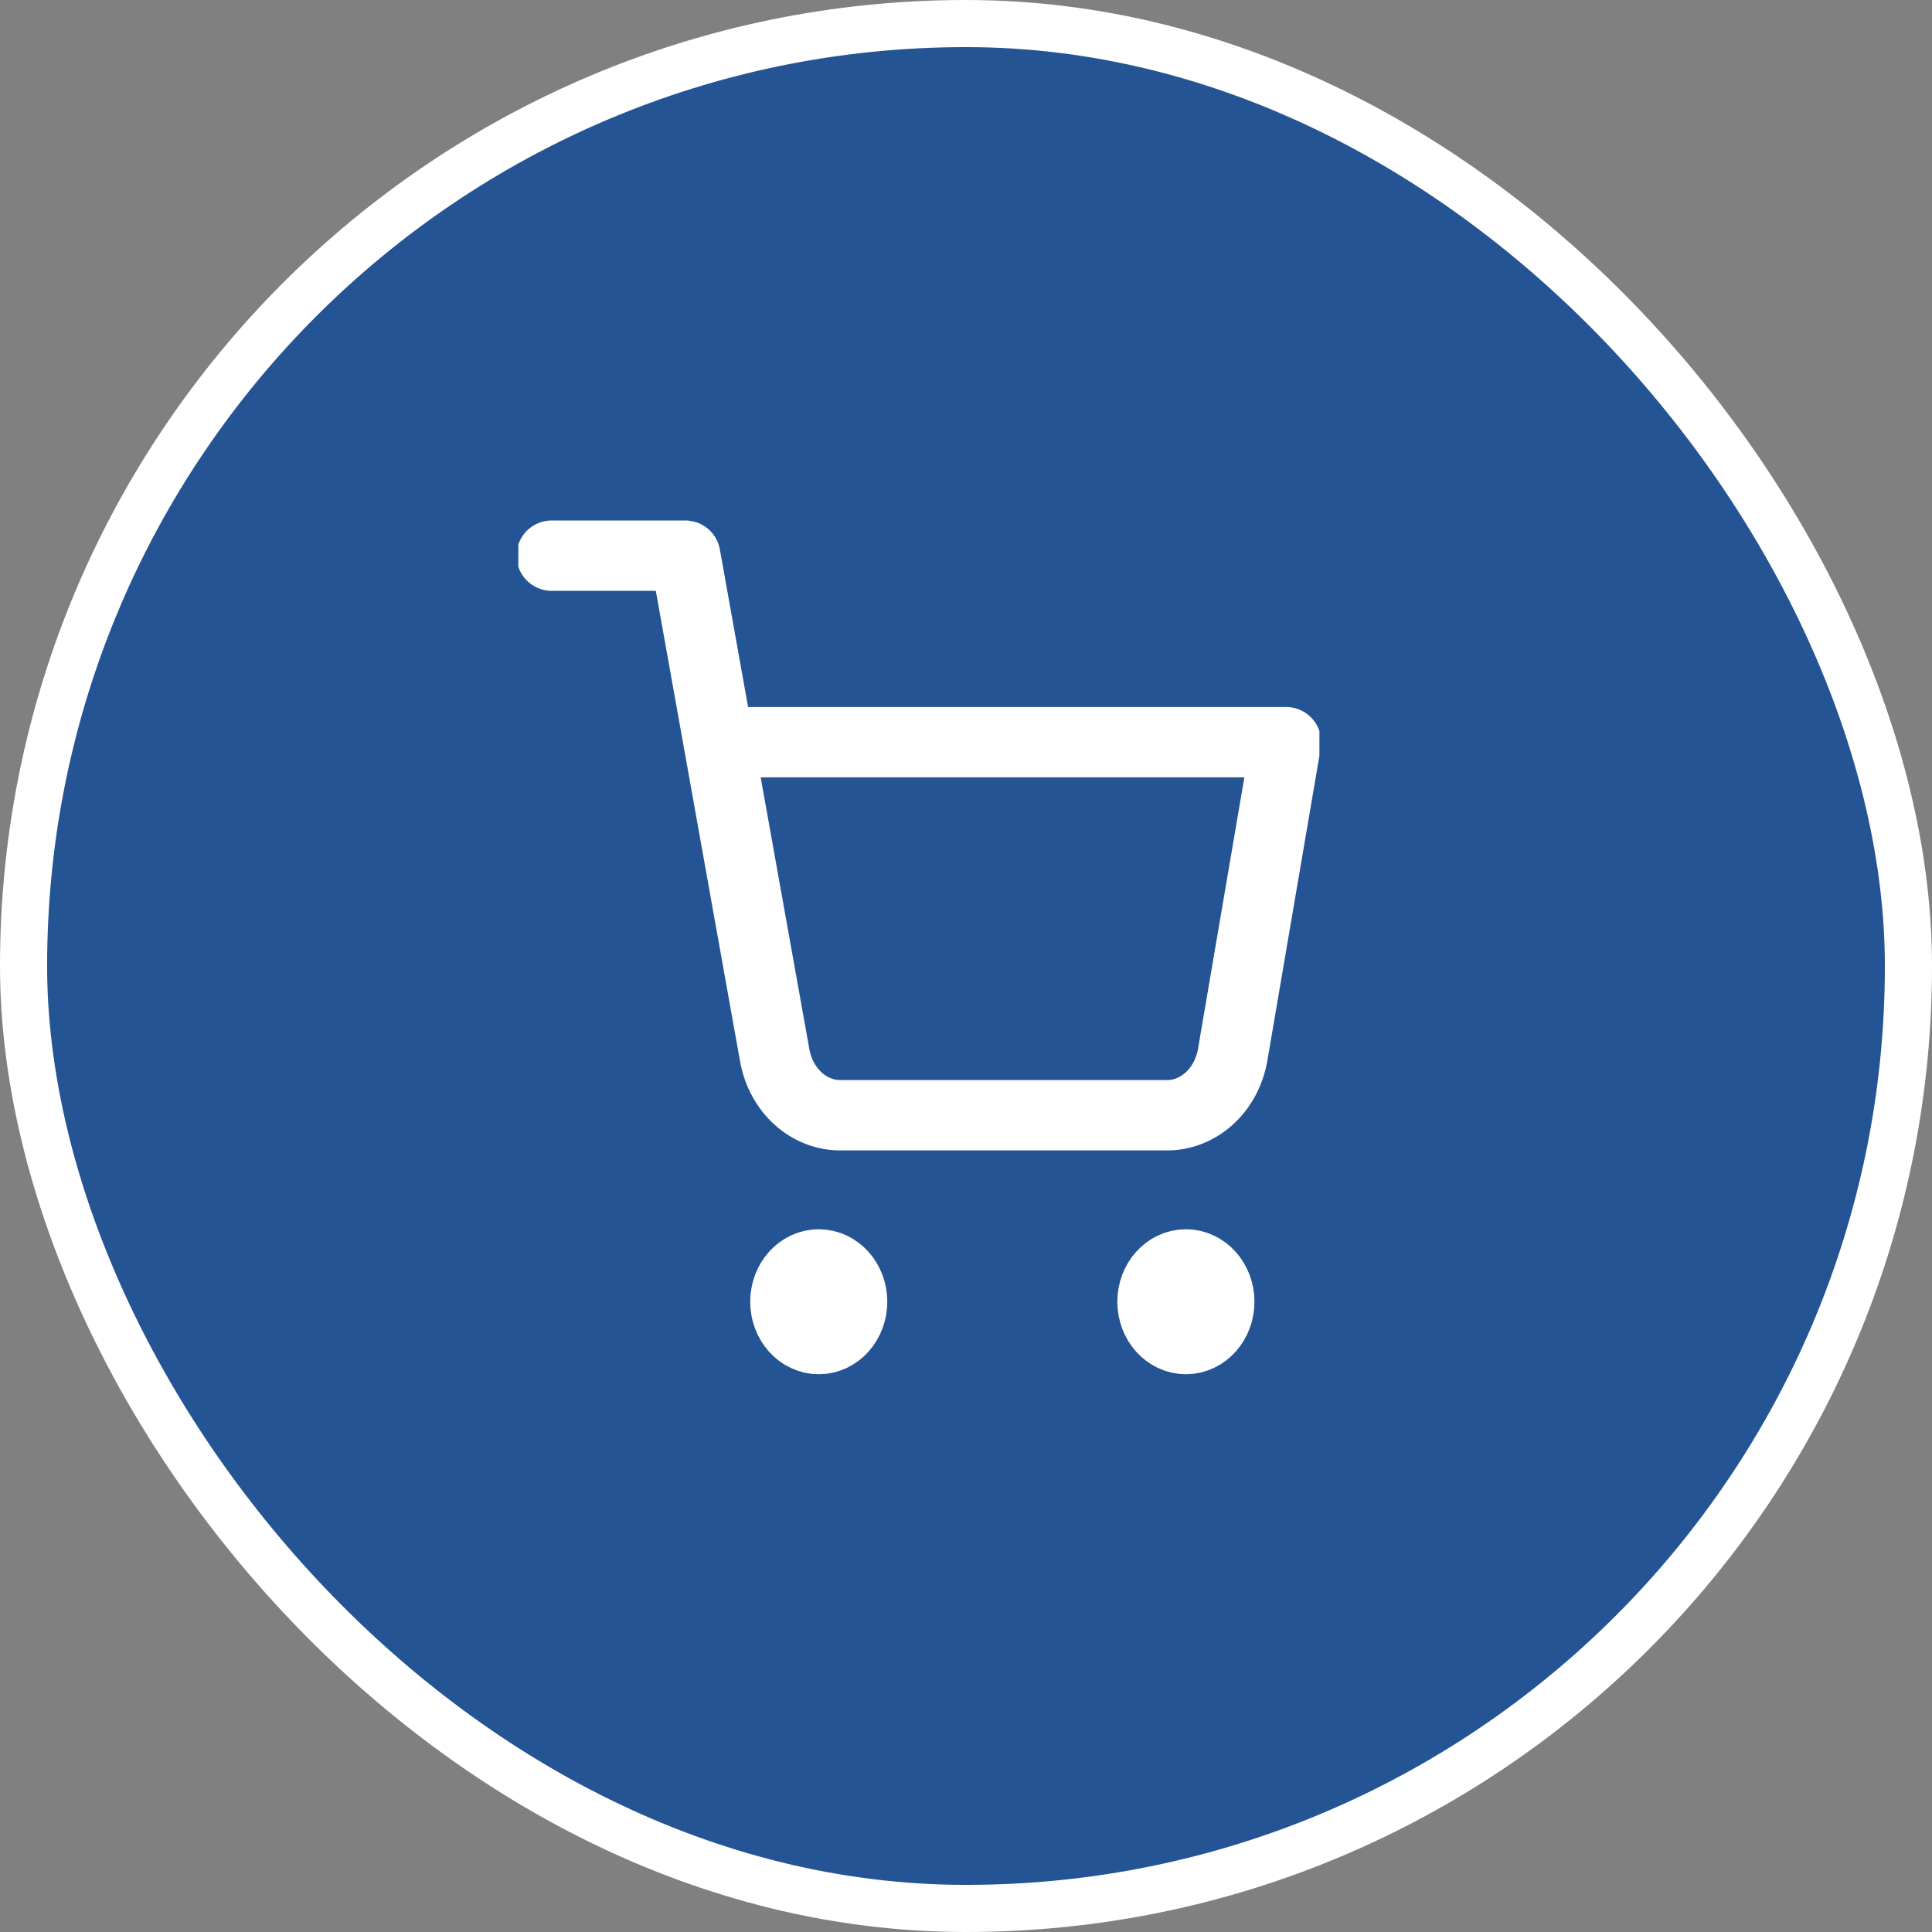
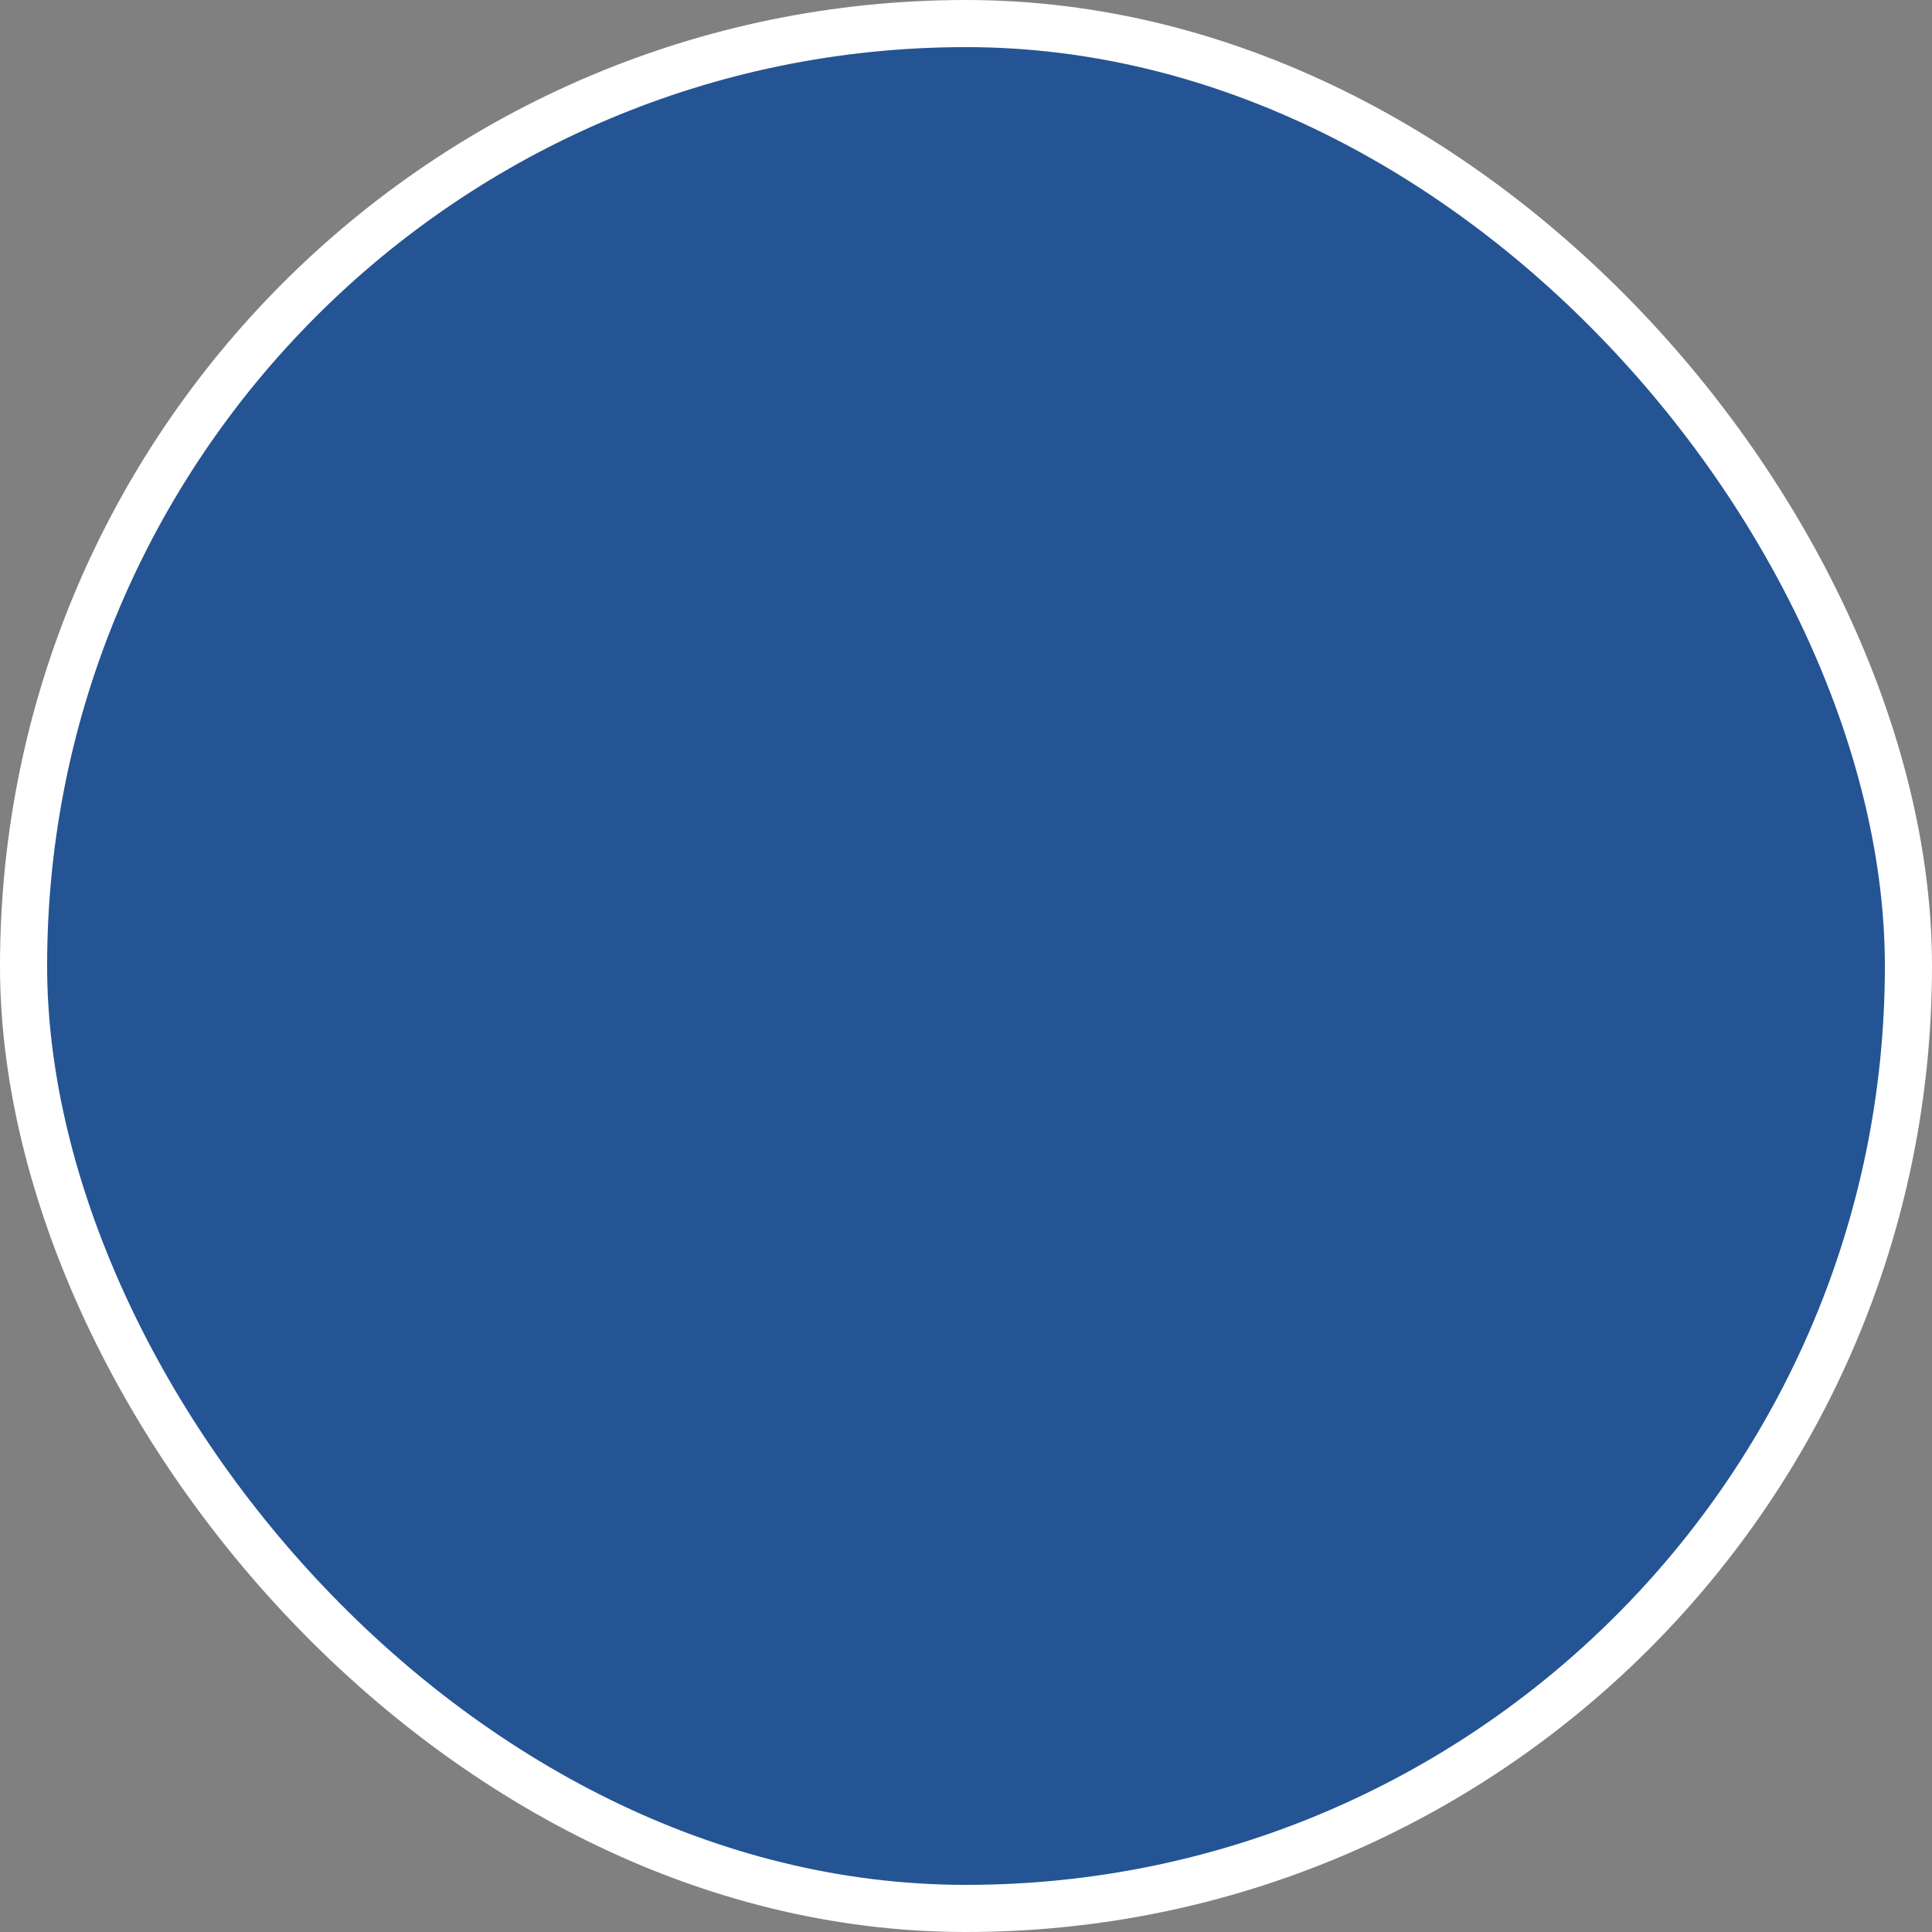
<svg xmlns="http://www.w3.org/2000/svg" width="41" height="41" viewBox="0 0 41 41" fill="none">
  <rect x="0" y="0" width="41" height="41" fill="#808080" stroke="none" />
  <rect x="0.5" y="0.5" width="40" height="40" rx="20" fill="#245494" />
  <rect x="0.5" y="0.5" width="40" height="40" rx="20" stroke="white" />
  <g clip-path="url(#clip0_971_4942)">
-     <path d="M11.708 11.792H14.542L16.44 22.392C16.505 22.757 16.682 23.084 16.941 23.317C17.2 23.55 17.524 23.674 17.857 23.667H24.742C25.074 23.674 25.398 23.55 25.657 23.317C25.916 23.084 26.093 22.757 26.158 22.392L27.292 15.75L15.25 15.75M18.083 27.625C18.083 28.062 17.766 28.417 17.375 28.417C16.984 28.417 16.667 28.062 16.667 27.625C16.667 27.188 16.984 26.833 17.375 26.833C17.766 26.833 18.083 27.188 18.083 27.625ZM25.875 27.625C25.875 28.062 25.558 28.417 25.167 28.417C24.775 28.417 24.458 28.062 24.458 27.625C24.458 27.188 24.775 26.833 25.167 26.833C25.558 26.833 25.875 27.188 25.875 27.625Z" stroke="white" stroke-width="1.493" stroke-linecap="round" stroke-linejoin="round" />
-   </g>
+     </g>
  <defs>
    <clipPath id="clip0_971_4942">
      <rect width="17" height="19" fill="white" transform="translate(11 11)" />
    </clipPath>
  </defs>
</svg>